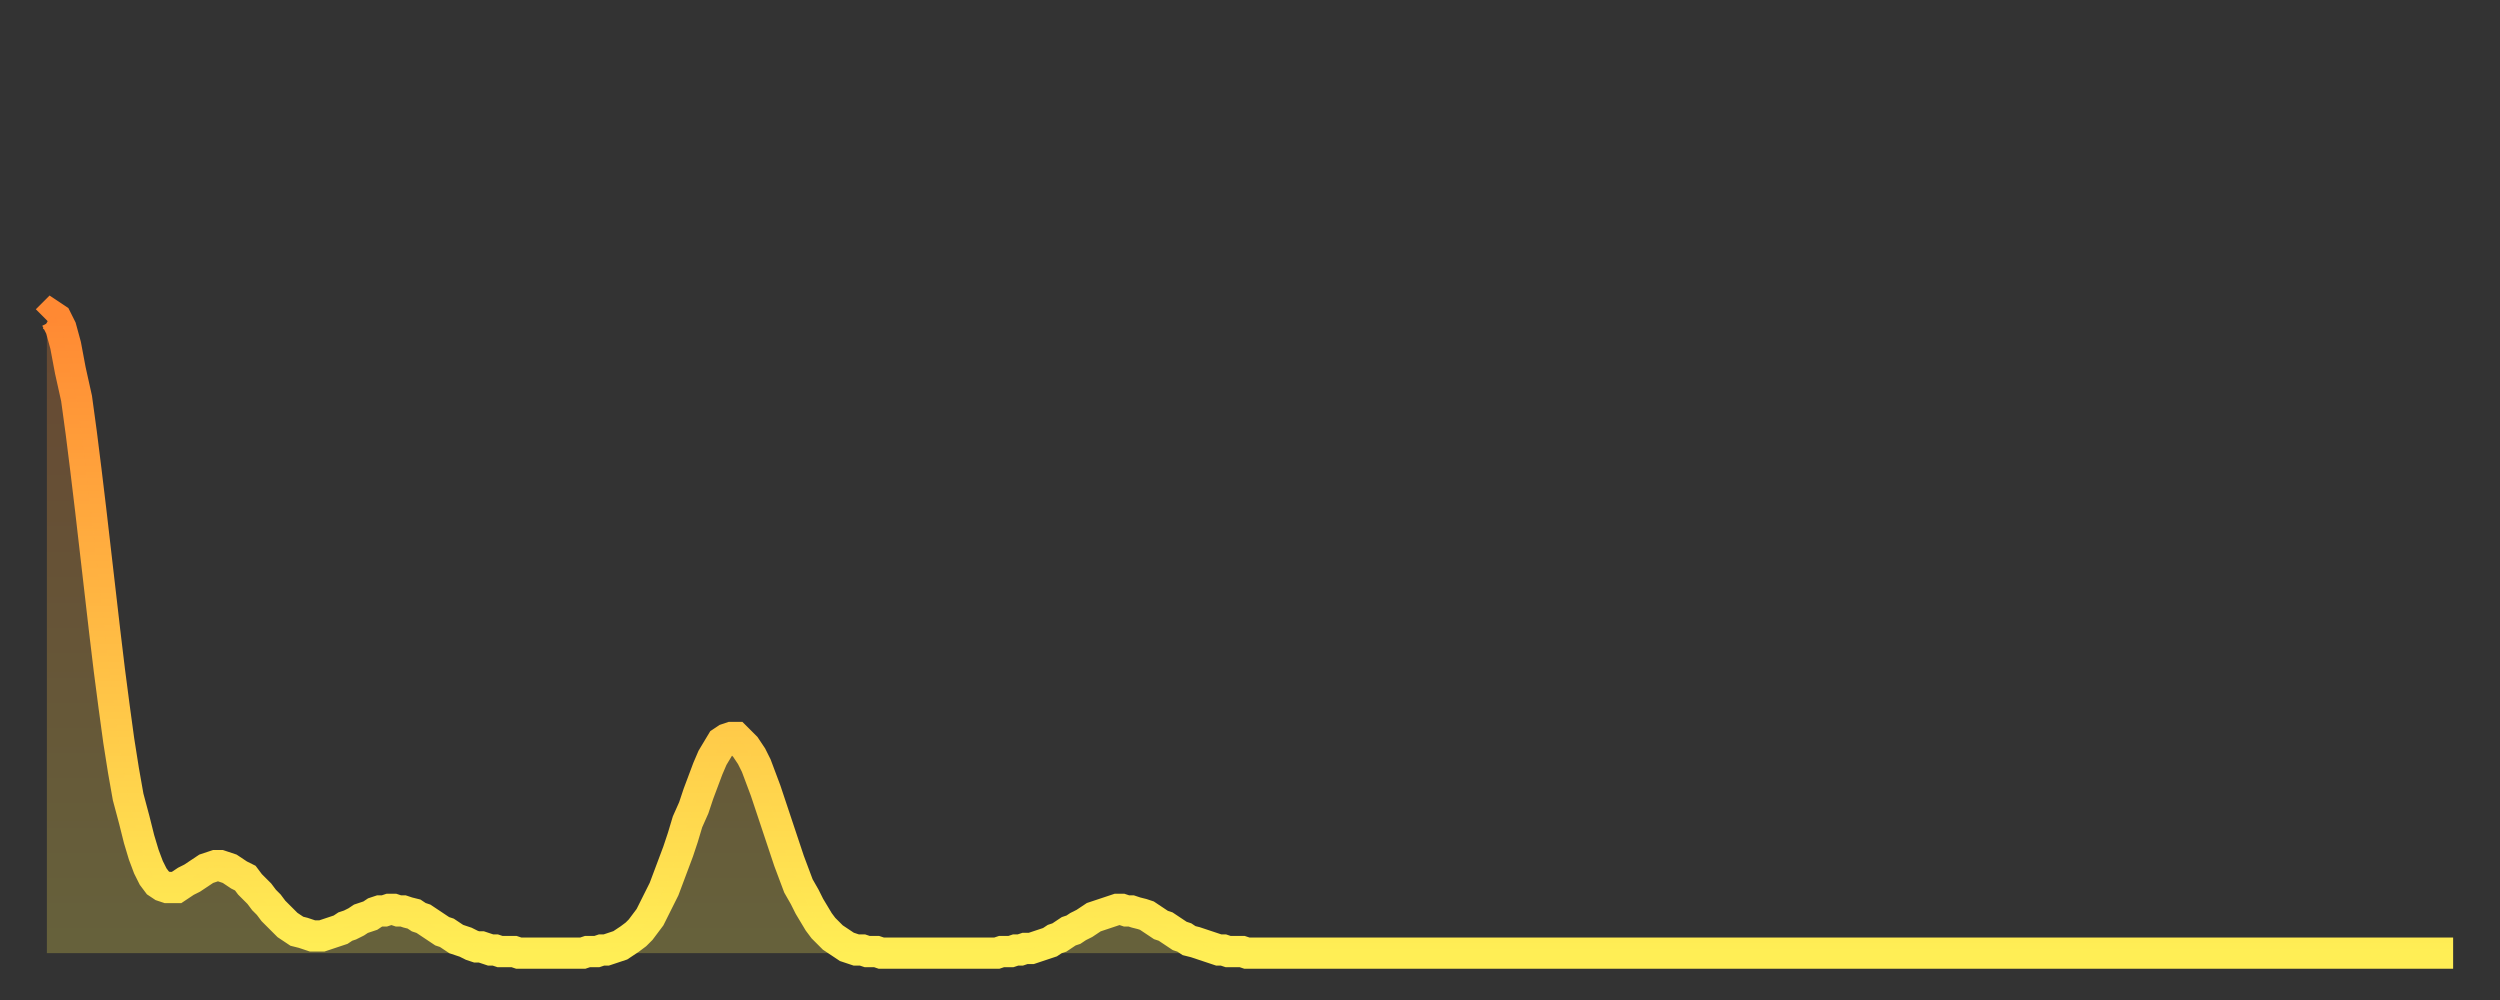
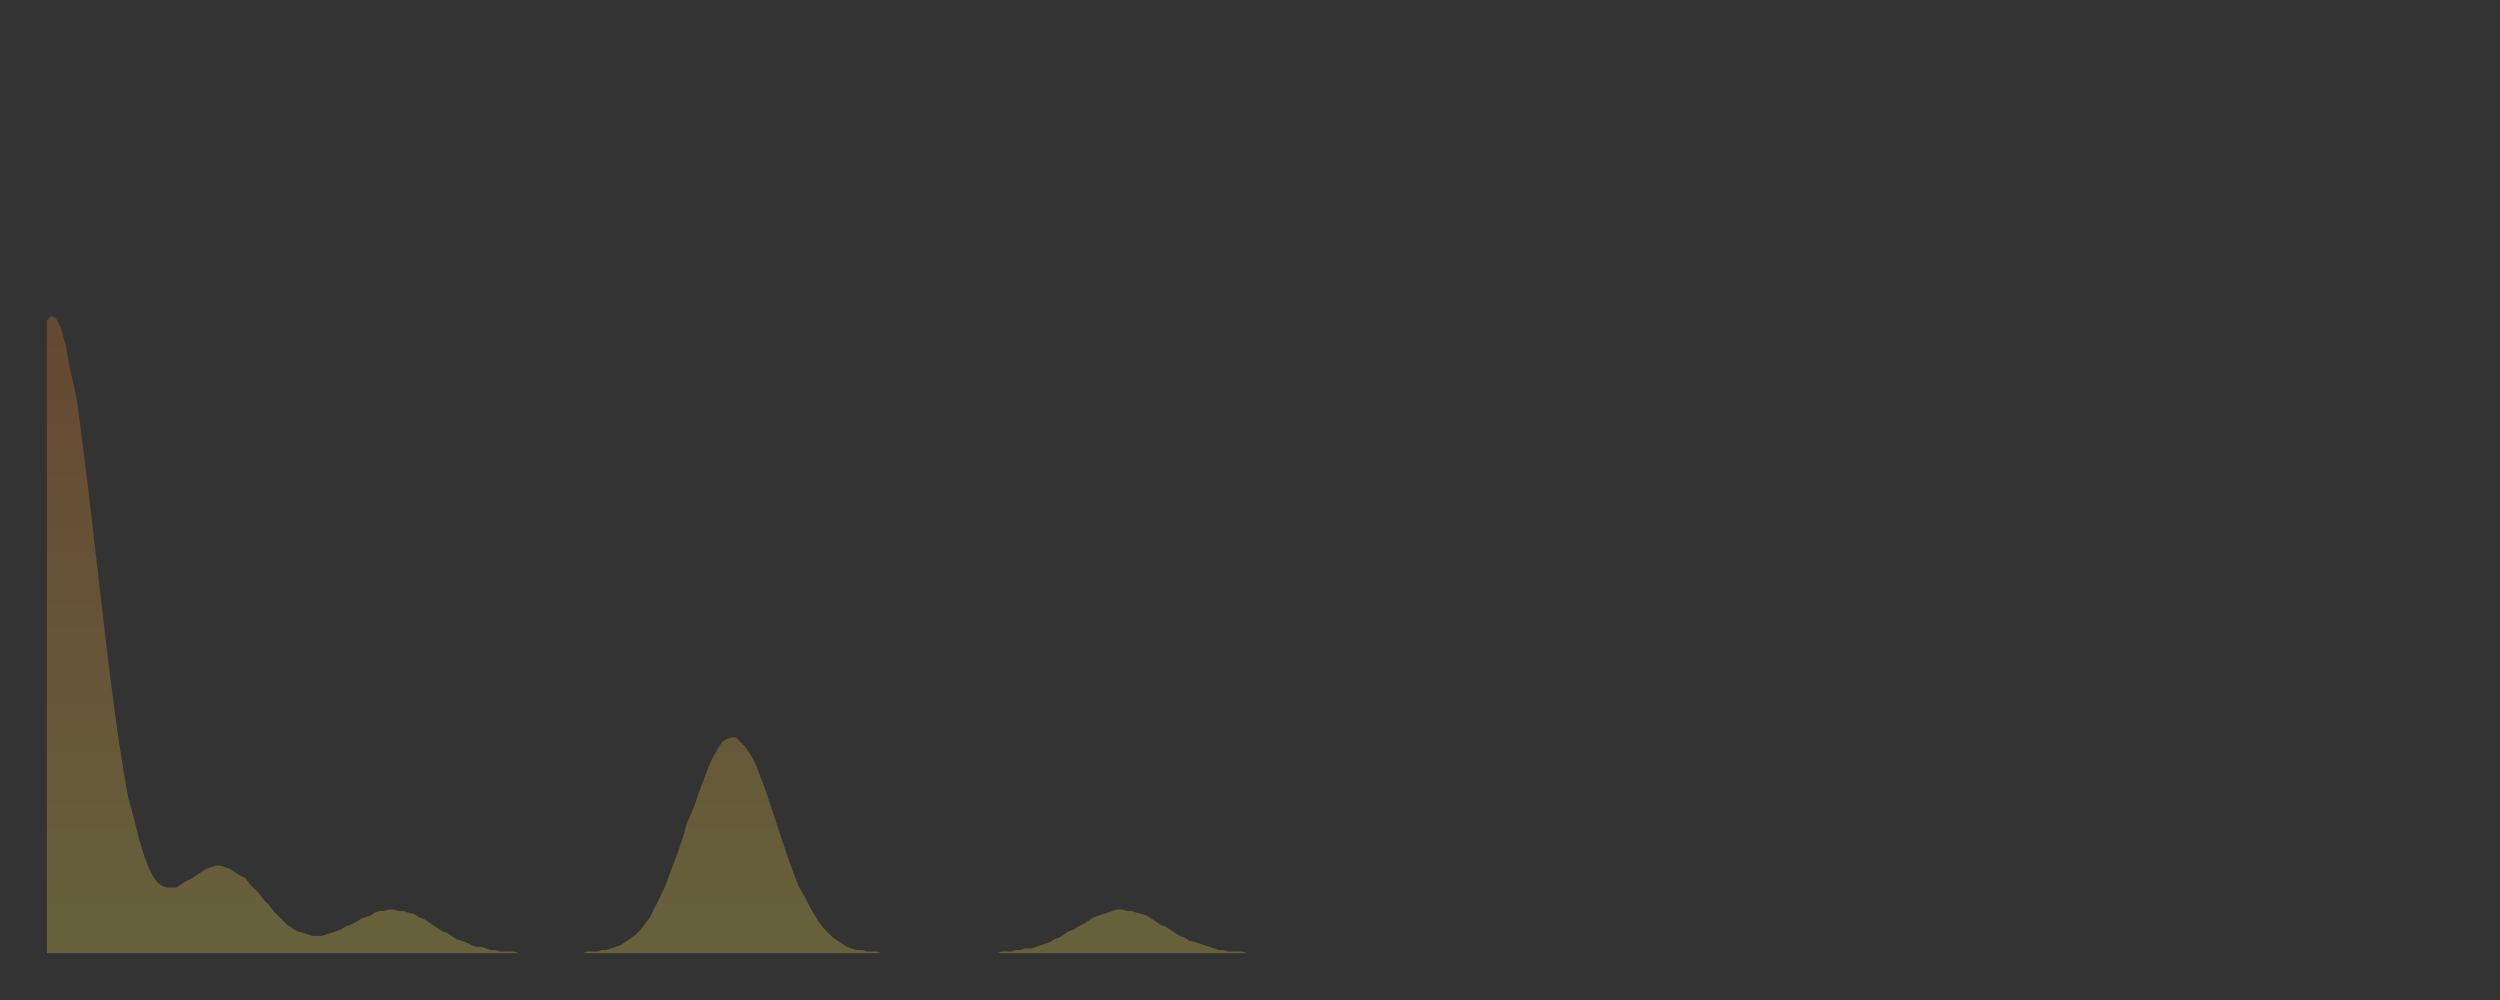
<svg xmlns="http://www.w3.org/2000/svg" baseProfile="full" height="64" version="1.1" width="160">
  <rect width="100%" height="100%" fill="#333333" stroke="none" />
  <defs>
    <linearGradient id="id249334" x1="0" x2="0" y1="0" y2="1">
      <stop offset="0%" stop-color="#ff8933" />
      <stop offset="50%" stop-color="#ffbb44" />
      <stop offset="100%" stop-color="#ffee55" />
    </linearGradient>
  </defs>
  <g transform="translate(3,3)">
    <g>
-       <path d="M 0.0 17.5 0.3 17.2 0.6 17.4 0.9 18.0 1.2 19.1 1.5 20.7 1.9 22.5 2.2 24.7 2.5 27.1 2.8 29.6 3.1 32.2 3.4 34.8 3.7 37.4 4.0 39.9 4.3 42.2 4.6 44.4 4.9 46.3 5.2 48.0 5.6 49.5 5.9 50.7 6.2 51.7 6.5 52.5 6.8 53.1 7.1 53.5 7.4 53.7 7.7 53.8 8.0 53.8 8.3 53.8 8.6 53.6 8.9 53.4 9.3 53.2 9.6 53.0 9.9 52.8 10.2 52.6 10.5 52.5 10.8 52.4 11.1 52.4 11.4 52.5 11.7 52.6 12.0 52.8 12.3 53.0 12.7 53.2 13.0 53.6 13.3 53.9 13.6 54.2 13.9 54.6 14.2 54.9 14.5 55.3 14.8 55.6 15.1 55.9 15.4 56.2 15.7 56.4 16.0 56.6 16.4 56.7 16.7 56.8 17.0 56.9 17.3 56.9 17.6 56.9 17.9 56.8 18.2 56.7 18.5 56.6 18.8 56.5 19.1 56.3 19.4 56.2 19.8 56.0 20.1 55.8 20.4 55.7 20.7 55.6 21.0 55.4 21.3 55.3 21.6 55.3 21.9 55.2 22.2 55.2 22.5 55.3 22.8 55.3 23.1 55.4 23.5 55.5 23.8 55.7 24.1 55.8 24.4 56.0 24.7 56.2 25.0 56.4 25.3 56.6 25.6 56.7 25.9 56.9 26.2 57.1 26.5 57.2 26.8 57.3 27.2 57.5 27.5 57.6 27.8 57.6 28.1 57.7 28.4 57.8 28.7 57.8 29.0 57.9 29.3 57.9 29.6 57.9 29.9 57.9 30.2 58.0 30.6 58.0 30.9 58.0 31.2 58.0 31.5 58.0 31.8 58.0 32.1 58.0 32.4 58.0 32.7 58.0 33.0 58.0 33.3 58.0 33.6 58.0 33.9 58.0 34.3 58.0 34.6 57.9 34.9 57.9 35.2 57.9 35.5 57.8 35.8 57.8 36.1 57.7 36.4 57.6 36.7 57.5 37.0 57.3 37.3 57.1 37.7 56.8 38.0 56.5 38.3 56.1 38.6 55.7 38.9 55.1 39.2 54.5 39.5 53.9 39.8 53.1 40.1 52.3 40.4 51.5 40.7 50.6 41.0 49.6 41.4 48.7 41.7 47.8 42.0 47.0 42.3 46.2 42.6 45.5 42.9 45.0 43.2 44.5 43.5 44.3 43.8 44.2 44.1 44.2 44.4 44.5 44.7 44.8 45.1 45.4 45.4 46.0 45.7 46.8 46.0 47.6 46.3 48.5 46.6 49.4 46.9 50.3 47.2 51.2 47.5 52.1 47.8 52.9 48.1 53.7 48.5 54.4 48.8 55.0 49.1 55.5 49.4 56.0 49.7 56.4 50.0 56.7 50.3 57.0 50.6 57.2 50.9 57.4 51.2 57.6 51.5 57.7 51.8 57.8 52.2 57.8 52.5 57.9 52.8 57.9 53.1 57.9 53.4 58.0 53.7 58.0 54.0 58.0 54.3 58.0 54.6 58.0 54.9 58.0 55.2 58.0 55.6 58.0 55.9 58.0 56.2 58.0 56.5 58.0 56.8 58.0 57.1 58.0 57.4 58.0 57.7 58.0 58.0 58.0 58.3 58.0 58.6 58.0 58.9 58.0 59.3 58.0 59.6 58.0 59.9 58.0 60.2 58.0 60.5 58.0 60.8 58.0 61.1 57.9 61.4 57.9 61.7 57.9 62.0 57.8 62.3 57.8 62.6 57.7 63.0 57.7 63.3 57.6 63.6 57.5 63.9 57.4 64.2 57.3 64.5 57.1 64.8 57.0 65.1 56.8 65.4 56.6 65.7 56.5 66.0 56.3 66.4 56.1 66.7 55.9 67.0 55.7 67.3 55.6 67.6 55.5 67.9 55.4 68.2 55.3 68.5 55.2 68.8 55.2 69.1 55.3 69.4 55.3 69.7 55.4 70.1 55.5 70.4 55.6 70.7 55.8 71.0 56.0 71.3 56.2 71.6 56.3 71.9 56.5 72.2 56.7 72.5 56.9 72.8 57.0 73.1 57.2 73.5 57.3 73.8 57.4 74.1 57.5 74.4 57.6 74.7 57.7 75.0 57.8 75.3 57.8 75.6 57.9 75.9 57.9 76.2 57.9 76.5 57.9 76.8 58.0 77.2 58.0 77.5 58.0 77.8 58.0 78.1 58.0 78.4 58.0 78.7 58.0 79.0 58.0 79.3 58.0 79.6 58.0 79.9 58.0 80.2 58.0 80.5 58.0 80.9 58.0 81.2 58.0 81.5 58.0 81.8 58.0 82.1 58.0 82.4 58.0 82.7 58.0 83.0 58.0 83.3 58.0 83.6 58.0 83.9 58.0 84.3 58.0 84.6 58.0 84.9 58.0 85.2 58.0 85.5 58.0 85.8 58.0 86.1 58.0 86.4 58.0 86.7 58.0 87.0 58.0 87.3 58.0 87.6 58.0 88.0 58.0 88.3 58.0 88.6 58.0 88.9 58.0 89.2 58.0 89.5 58.0 89.8 58.0 90.1 58.0 90.4 58.0 90.7 58.0 91.0 58.0 91.4 58.0 91.7 58.0 92.0 58.0 92.3 58.0 92.6 58.0 92.9 58.0 93.2 58.0 93.5 58.0 93.8 58.0 94.1 58.0 94.4 58.0 94.7 58.0 95.1 58.0 95.4 58.0 95.7 58.0 96.0 58.0 96.3 58.0 96.6 58.0 96.9 58.0 97.2 58.0 97.5 58.0 97.8 58.0 98.1 58.0 98.4 58.0 98.8 58.0 99.1 58.0 99.4 58.0 99.7 58.0 100.0 58.0 100.3 58.0 100.6 58.0 100.9 58.0 101.2 58.0 101.5 58.0 101.8 58.0 102.2 58.0 102.5 58.0 102.8 58.0 103.1 58.0 103.4 58.0 103.7 58.0 104.0 58.0 104.3 58.0 104.6 58.0 104.9 58.0 105.2 58.0 105.5 58.0 105.9 58.0 106.2 58.0 106.5 58.0 106.8 58.0 107.1 58.0 107.4 58.0 107.7 58.0 108.0 58.0 108.3 58.0 108.6 58.0 108.9 58.0 109.3 58.0 109.6 58.0 109.9 58.0 110.2 58.0 110.5 58.0 110.8 58.0 111.1 58.0 111.4 58.0 111.7 58.0 112.0 58.0 112.3 58.0 112.6 58.0 113.0 58.0 113.3 58.0 113.6 58.0 113.9 58.0 114.2 58.0 114.5 58.0 114.8 58.0 115.1 58.0 115.4 58.0 115.7 58.0 116.0 58.0 116.3 58.0 116.7 58.0 117.0 58.0 117.3 58.0 117.6 58.0 117.9 58.0 118.2 58.0 118.5 58.0 118.8 58.0 119.1 58.0 119.4 58.0 119.7 58.0 120.1 58.0 120.4 58.0 120.7 58.0 121.0 58.0 121.3 58.0 121.6 58.0 121.9 58.0 122.2 58.0 122.5 58.0 122.8 58.0 123.1 58.0 123.4 58.0 123.8 58.0 124.1 58.0 124.4 58.0 124.7 58.0 125.0 58.0 125.3 58.0 125.6 58.0 125.9 58.0 126.2 58.0 126.5 58.0 126.8 58.0 127.2 58.0 127.5 58.0 127.8 58.0 128.1 58.0 128.4 58.0 128.7 58.0 129.0 58.0 129.3 58.0 129.6 58.0 129.9 58.0 130.2 58.0 130.5 58.0 130.9 58.0 131.2 58.0 131.5 58.0 131.8 58.0 132.1 58.0 132.4 58.0 132.7 58.0 133.0 58.0 133.3 58.0 133.6 58.0 133.9 58.0 134.2 58.0 134.6 58.0 134.9 58.0 135.2 58.0 135.5 58.0 135.8 58.0 136.1 58.0 136.4 58.0 136.7 58.0 137.0 58.0 137.3 58.0 137.6 58.0 138.0 58.0 138.3 58.0 138.6 58.0 138.9 58.0 139.2 58.0 139.5 58.0 139.8 58.0 140.1 58.0 140.4 58.0 140.7 58.0 141.0 58.0 141.3 58.0 141.7 58.0 142.0 58.0 142.3 58.0 142.6 58.0 142.9 58.0 143.2 58.0 143.5 58.0 143.8 58.0 144.1 58.0 144.4 58.0 144.7 58.0 145.1 58.0 145.4 58.0 145.7 58.0 146.0 58.0 146.3 58.0 146.6 58.0 146.9 58.0 147.2 58.0 147.5 58.0 147.8 58.0 148.1 58.0 148.4 58.0 148.8 58.0 149.1 58.0 149.4 58.0 149.7 58.0 150.0 58.0 150.3 58.0 150.6 58.0 150.9 58.0 151.2 58.0 151.5 58.0 151.8 58.0 152.1 58.0 152.5 58.0 152.8 58.0 153.1 58.0 153.4 58.0 153.7 58.0 154.0 58.0" fill="none" id="graph-curve" opacity="1" stroke="url(#id249334)" stroke-width="2" />
      <path d="M 0 58 L 0.0 17.5 0.3 17.2 0.6 17.4 0.9 18.0 1.2 19.1 1.5 20.7 1.9 22.5 2.2 24.7 2.5 27.1 2.8 29.6 3.1 32.2 3.4 34.8 3.7 37.4 4.0 39.9 4.3 42.2 4.6 44.4 4.9 46.3 5.2 48.0 5.6 49.5 5.9 50.7 6.2 51.7 6.5 52.5 6.8 53.1 7.1 53.5 7.4 53.7 7.7 53.8 8.0 53.8 8.3 53.8 8.6 53.6 8.9 53.4 9.3 53.2 9.6 53.0 9.9 52.8 10.2 52.6 10.5 52.5 10.8 52.4 11.1 52.4 11.4 52.5 11.7 52.6 12.0 52.8 12.3 53.0 12.7 53.2 13.0 53.6 13.3 53.9 13.6 54.2 13.9 54.6 14.2 54.9 14.5 55.3 14.8 55.6 15.1 55.9 15.4 56.2 15.7 56.4 16.0 56.6 16.4 56.7 16.7 56.8 17.0 56.9 17.3 56.9 17.6 56.9 17.9 56.8 18.2 56.7 18.5 56.6 18.8 56.5 19.1 56.3 19.4 56.2 19.8 56.0 20.1 55.8 20.4 55.7 20.7 55.6 21.0 55.4 21.3 55.3 21.6 55.3 21.9 55.2 22.2 55.2 22.5 55.3 22.8 55.3 23.1 55.4 23.5 55.5 23.8 55.7 24.1 55.8 24.4 56.0 24.7 56.2 25.0 56.4 25.3 56.6 25.6 56.7 25.9 56.9 26.2 57.1 26.5 57.2 26.8 57.3 27.2 57.5 27.5 57.6 27.8 57.6 28.1 57.7 28.4 57.8 28.7 57.8 29.0 57.9 29.3 57.9 29.6 57.9 29.9 57.9 30.2 58.0 30.6 58.0 30.9 58.0 31.2 58.0 31.5 58.0 31.8 58.0 32.1 58.0 32.4 58.0 32.7 58.0 33.0 58.0 33.3 58.0 33.6 58.0 33.9 58.0 34.3 58.0 34.6 57.9 34.9 57.9 35.2 57.9 35.5 57.8 35.8 57.8 36.1 57.7 36.4 57.6 36.7 57.5 37.0 57.3 37.3 57.1 37.7 56.8 38.0 56.5 38.3 56.1 38.6 55.7 38.9 55.1 39.2 54.5 39.5 53.9 39.8 53.1 40.1 52.3 40.4 51.5 40.7 50.6 41.0 49.6 41.4 48.7 41.7 47.8 42.0 47.0 42.3 46.2 42.6 45.5 42.9 45.0 43.2 44.5 43.5 44.3 43.8 44.2 44.1 44.2 44.4 44.5 44.7 44.8 45.1 45.4 45.4 46.0 45.7 46.8 46.0 47.6 46.3 48.5 46.6 49.4 46.9 50.3 47.2 51.2 47.5 52.1 47.8 52.9 48.1 53.7 48.5 54.4 48.8 55.0 49.1 55.5 49.4 56.0 49.7 56.4 50.0 56.7 50.3 57.0 50.6 57.2 50.9 57.4 51.2 57.6 51.5 57.7 51.8 57.8 52.2 57.8 52.5 57.9 52.8 57.9 53.1 57.9 53.4 58.0 53.7 58.0 54.0 58.0 54.3 58.0 54.6 58.0 54.9 58.0 55.2 58.0 55.6 58.0 55.9 58.0 56.2 58.0 56.5 58.0 56.8 58.0 57.1 58.0 57.4 58.0 57.7 58.0 58.0 58.0 58.3 58.0 58.6 58.0 58.9 58.0 59.3 58.0 59.6 58.0 59.9 58.0 60.2 58.0 60.5 58.0 60.8 58.0 61.1 57.9 61.4 57.9 61.7 57.9 62.0 57.8 62.3 57.8 62.6 57.7 63.0 57.7 63.3 57.6 63.6 57.5 63.9 57.4 64.2 57.3 64.5 57.1 64.8 57.0 65.1 56.8 65.4 56.6 65.7 56.5 66.0 56.3 66.4 56.1 66.7 55.9 67.0 55.7 67.3 55.6 67.6 55.5 67.9 55.4 68.2 55.3 68.5 55.2 68.8 55.2 69.1 55.3 69.4 55.3 69.7 55.4 70.1 55.5 70.4 55.6 70.7 55.8 71.0 56.0 71.3 56.2 71.6 56.3 71.9 56.5 72.2 56.7 72.5 56.9 72.8 57.0 73.1 57.2 73.5 57.3 73.8 57.4 74.1 57.5 74.4 57.6 74.7 57.7 75.0 57.8 75.3 57.8 75.6 57.9 75.9 57.9 76.2 57.9 76.5 57.9 76.8 58.0 77.2 58.0 77.5 58.0 77.8 58.0 78.1 58.0 78.4 58.0 78.7 58.0 79.0 58.0 79.3 58.0 79.6 58.0 79.9 58.0 80.2 58.0 80.5 58.0 80.9 58.0 81.2 58.0 81.5 58.0 81.8 58.0 82.1 58.0 82.4 58.0 82.7 58.0 83.0 58.0 83.3 58.0 83.6 58.0 83.9 58.0 84.3 58.0 84.6 58.0 84.9 58.0 85.2 58.0 85.5 58.0 85.8 58.0 86.1 58.0 86.4 58.0 86.7 58.0 87.0 58.0 87.3 58.0 87.6 58.0 88.0 58.0 88.3 58.0 88.6 58.0 88.9 58.0 89.2 58.0 89.5 58.0 89.8 58.0 90.1 58.0 90.4 58.0 90.7 58.0 91.0 58.0 91.4 58.0 91.7 58.0 92.0 58.0 92.3 58.0 92.6 58.0 92.9 58.0 93.2 58.0 93.5 58.0 93.8 58.0 94.1 58.0 94.4 58.0 94.7 58.0 95.1 58.0 95.4 58.0 95.7 58.0 96.0 58.0 96.3 58.0 96.6 58.0 96.9 58.0 97.2 58.0 97.5 58.0 97.8 58.0 98.1 58.0 98.4 58.0 98.8 58.0 99.1 58.0 99.4 58.0 99.7 58.0 100.0 58.0 100.3 58.0 100.6 58.0 100.9 58.0 101.2 58.0 101.5 58.0 101.8 58.0 102.2 58.0 102.5 58.0 102.8 58.0 103.1 58.0 103.4 58.0 103.7 58.0 104.0 58.0 104.3 58.0 104.6 58.0 104.9 58.0 105.2 58.0 105.5 58.0 105.9 58.0 106.2 58.0 106.5 58.0 106.8 58.0 107.1 58.0 107.4 58.0 107.7 58.0 108.0 58.0 108.3 58.0 108.6 58.0 108.9 58.0 109.3 58.0 109.6 58.0 109.9 58.0 110.2 58.0 110.5 58.0 110.8 58.0 111.1 58.0 111.4 58.0 111.7 58.0 112.0 58.0 112.3 58.0 112.6 58.0 113.0 58.0 113.3 58.0 113.6 58.0 113.9 58.0 114.2 58.0 114.5 58.0 114.8 58.0 115.1 58.0 115.4 58.0 115.7 58.0 116.0 58.0 116.3 58.0 116.7 58.0 117.0 58.0 117.3 58.0 117.6 58.0 117.9 58.0 118.2 58.0 118.5 58.0 118.8 58.0 119.1 58.0 119.4 58.0 119.7 58.0 120.1 58.0 120.4 58.0 120.7 58.0 121.0 58.0 121.3 58.0 121.6 58.0 121.9 58.0 122.2 58.0 122.5 58.0 122.8 58.0 123.1 58.0 123.4 58.0 123.8 58.0 124.1 58.0 124.4 58.0 124.7 58.0 125.0 58.0 125.3 58.0 125.6 58.0 125.9 58.0 126.2 58.0 126.5 58.0 126.8 58.0 127.2 58.0 127.5 58.0 127.8 58.0 128.1 58.0 128.4 58.0 128.7 58.0 129.0 58.0 129.3 58.0 129.6 58.0 129.9 58.0 130.2 58.0 130.5 58.0 130.9 58.0 131.2 58.0 131.5 58.0 131.8 58.0 132.1 58.0 132.4 58.0 132.7 58.0 133.0 58.0 133.3 58.0 133.6 58.0 133.9 58.0 134.2 58.0 134.6 58.0 134.9 58.0 135.2 58.0 135.5 58.0 135.8 58.0 136.1 58.0 136.4 58.0 136.7 58.0 137.0 58.0 137.3 58.0 137.6 58.0 138.0 58.0 138.3 58.0 138.6 58.0 138.9 58.0 139.2 58.0 139.5 58.0 139.8 58.0 140.1 58.0 140.4 58.0 140.7 58.0 141.0 58.0 141.3 58.0 141.7 58.0 142.0 58.0 142.3 58.0 142.6 58.0 142.9 58.0 143.2 58.0 143.5 58.0 143.8 58.0 144.1 58.0 144.4 58.0 144.7 58.0 145.1 58.0 145.4 58.0 145.7 58.0 146.0 58.0 146.3 58.0 146.6 58.0 146.9 58.0 147.2 58.0 147.5 58.0 147.8 58.0 148.1 58.0 148.4 58.0 148.8 58.0 149.1 58.0 149.4 58.0 149.7 58.0 150.0 58.0 150.3 58.0 150.6 58.0 150.9 58.0 151.2 58.0 151.5 58.0 151.8 58.0 152.1 58.0 152.5 58.0 152.8 58.0 153.1 58.0 153.4 58.0 153.7 58.0 154.0 58.0 154 58" fill="url(#id249334)" fill-opacity=".25" id="graph-shadow" />
    </g>
  </g>
</svg>